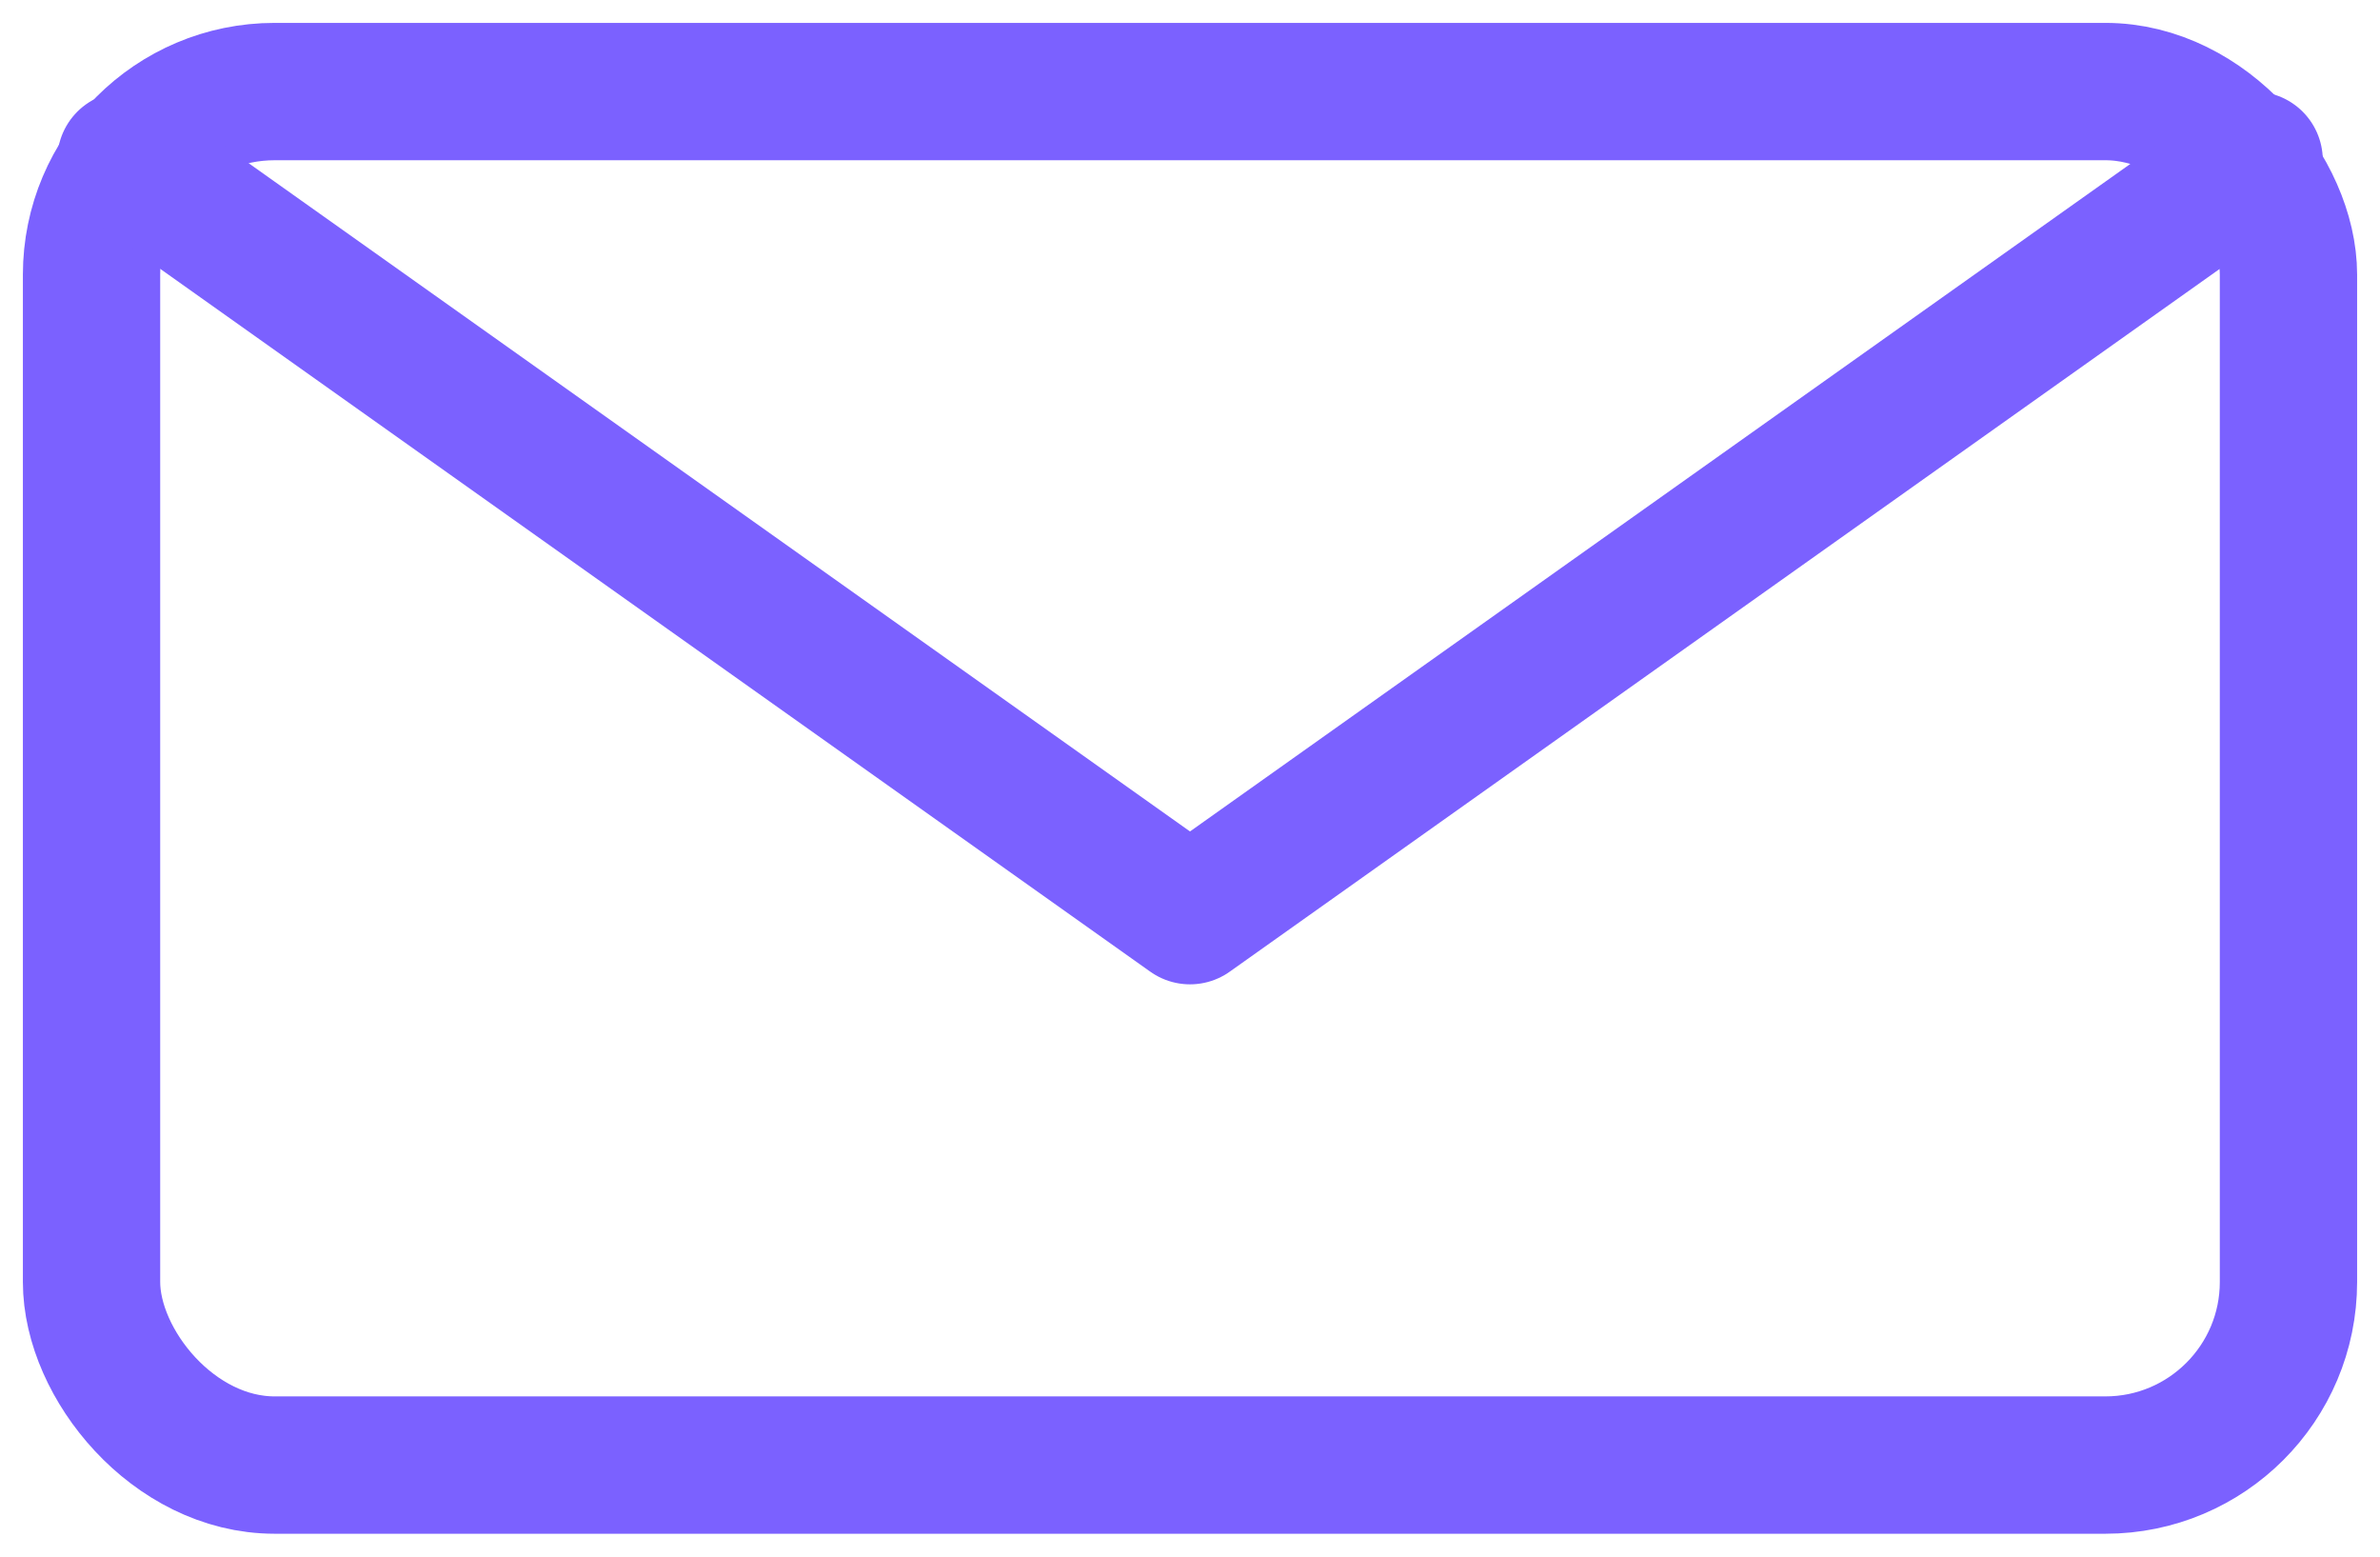
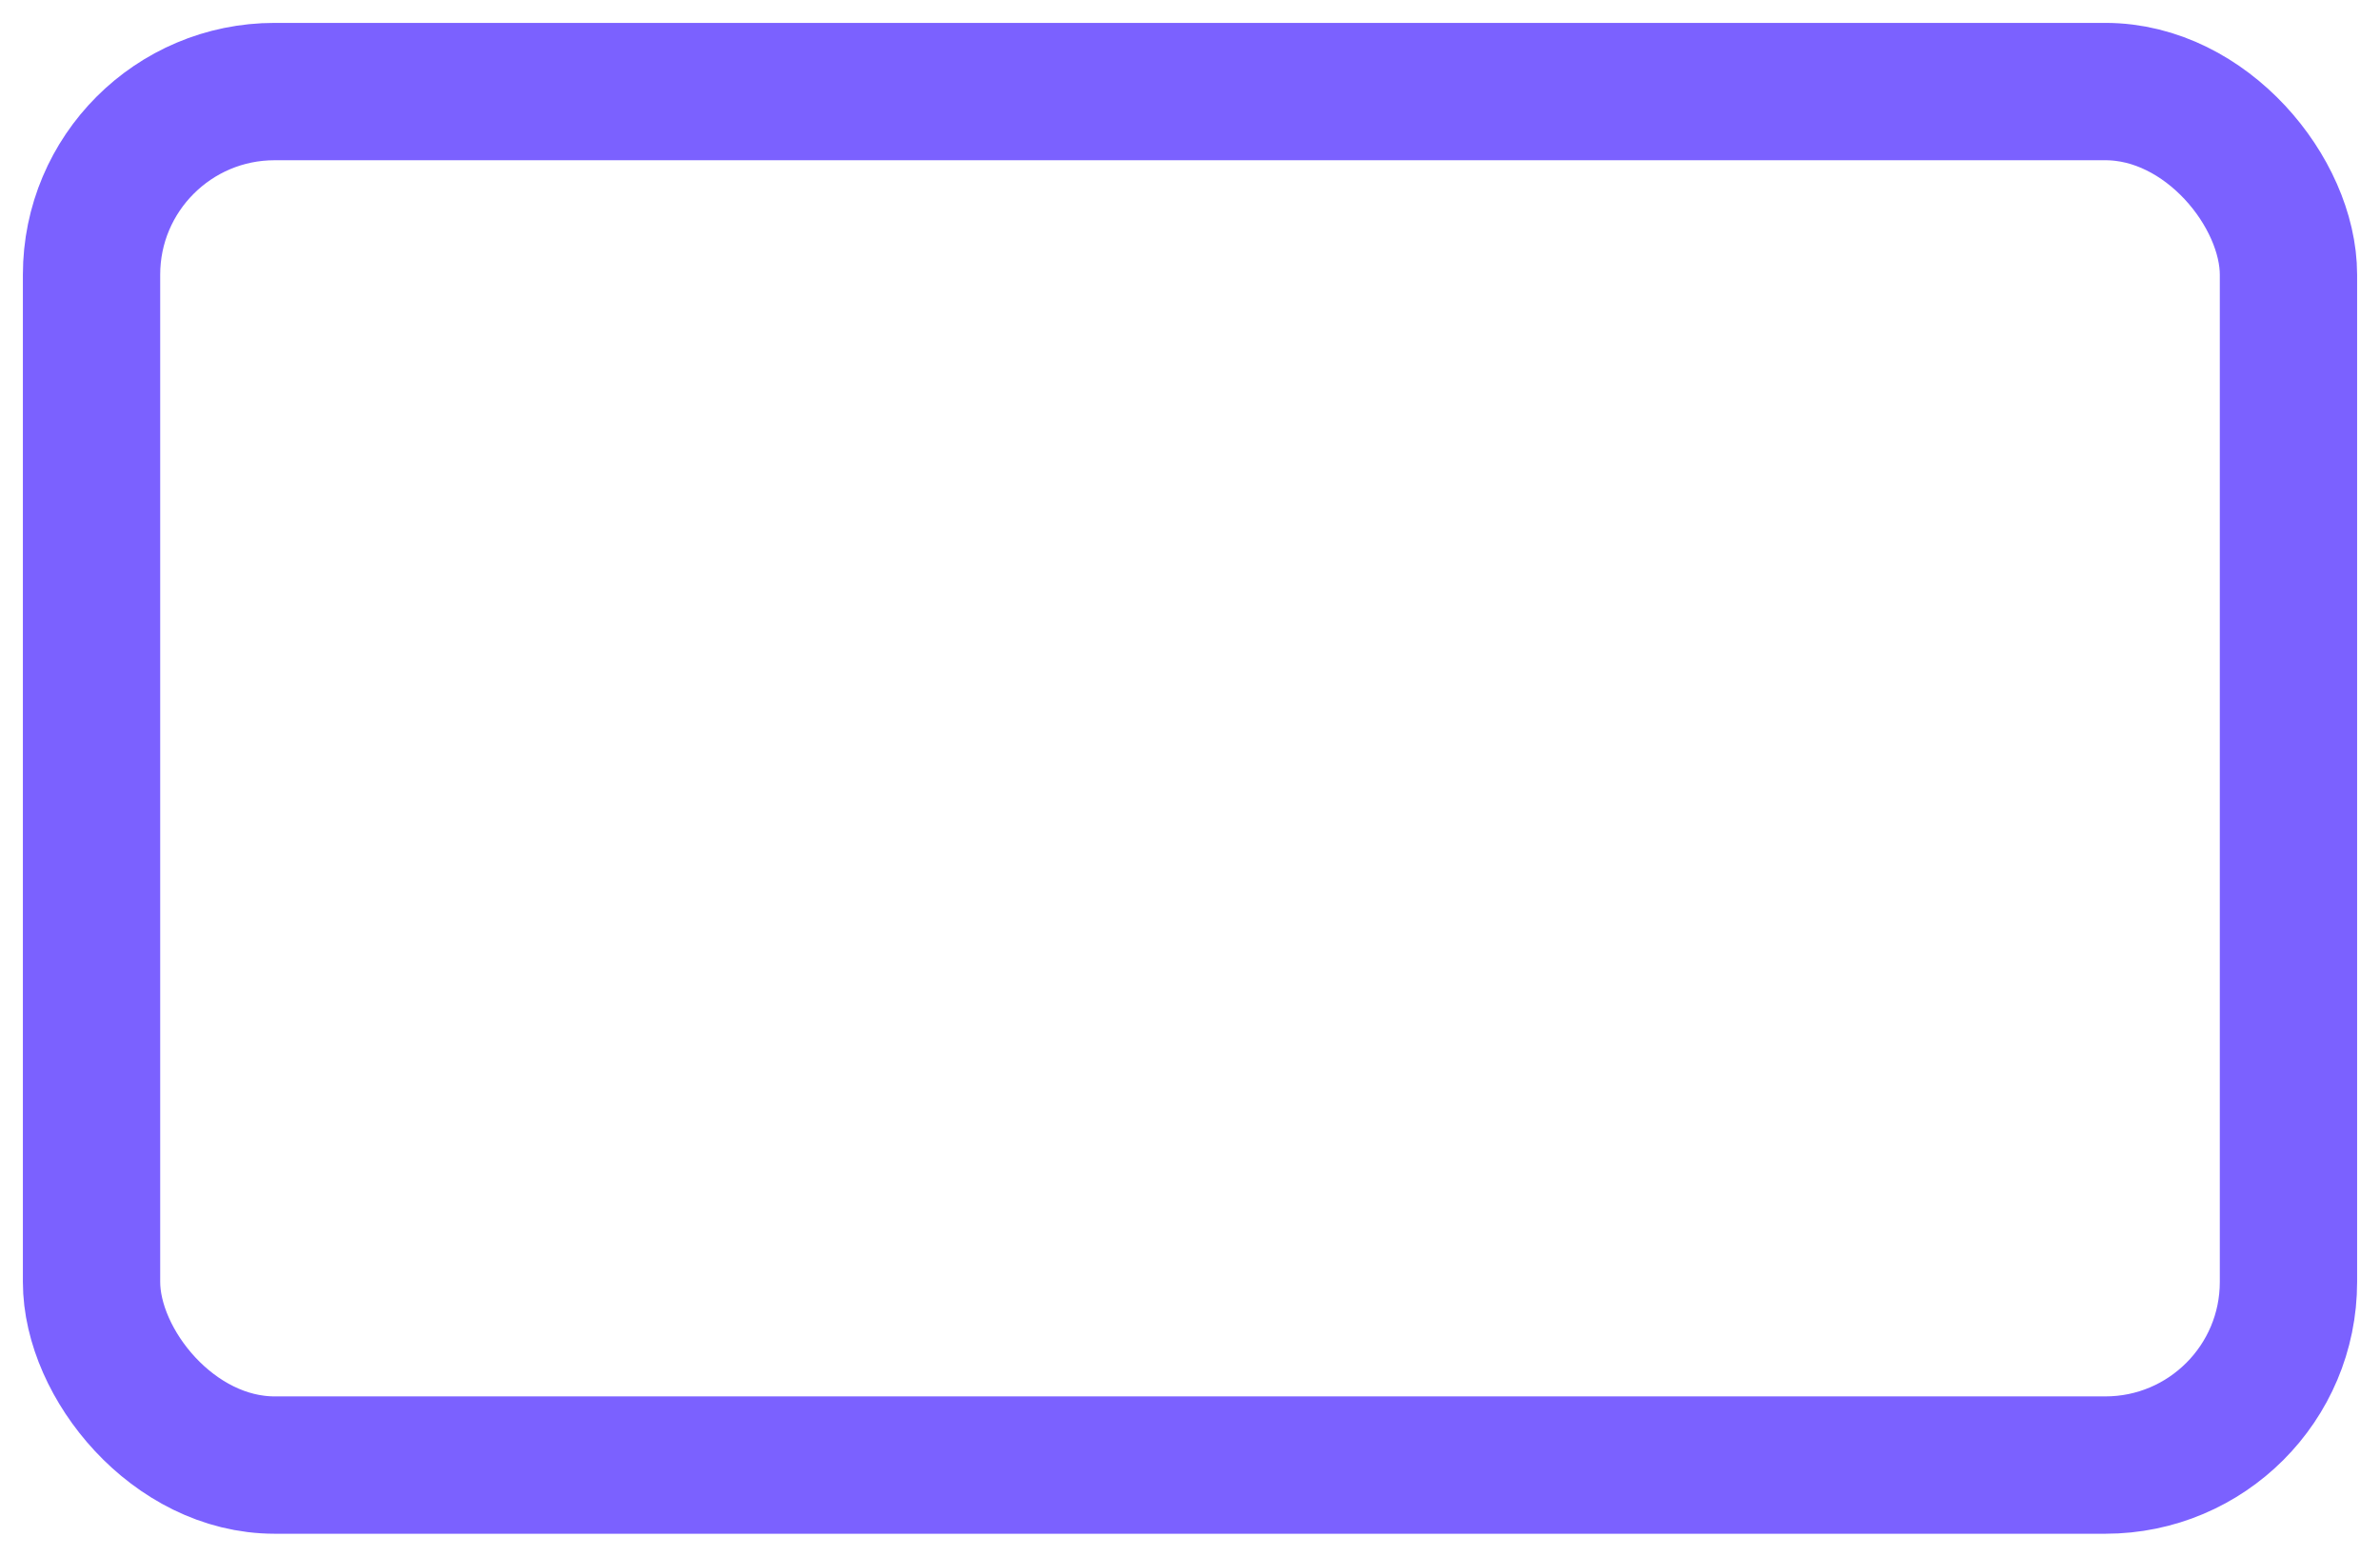
<svg xmlns="http://www.w3.org/2000/svg" width="26" height="17" viewBox="0 0 26 17" fill="none">
  <rect x="1" y="1" width="24" height="15" rx="2" stroke="#7B61FF" stroke-width="1.5" />
-   <path d="M1.375 1.75L13 10L24.625 1.75" stroke="#7B61FF" stroke-width="1.5" stroke-linecap="round" stroke-linejoin="round" />
</svg>